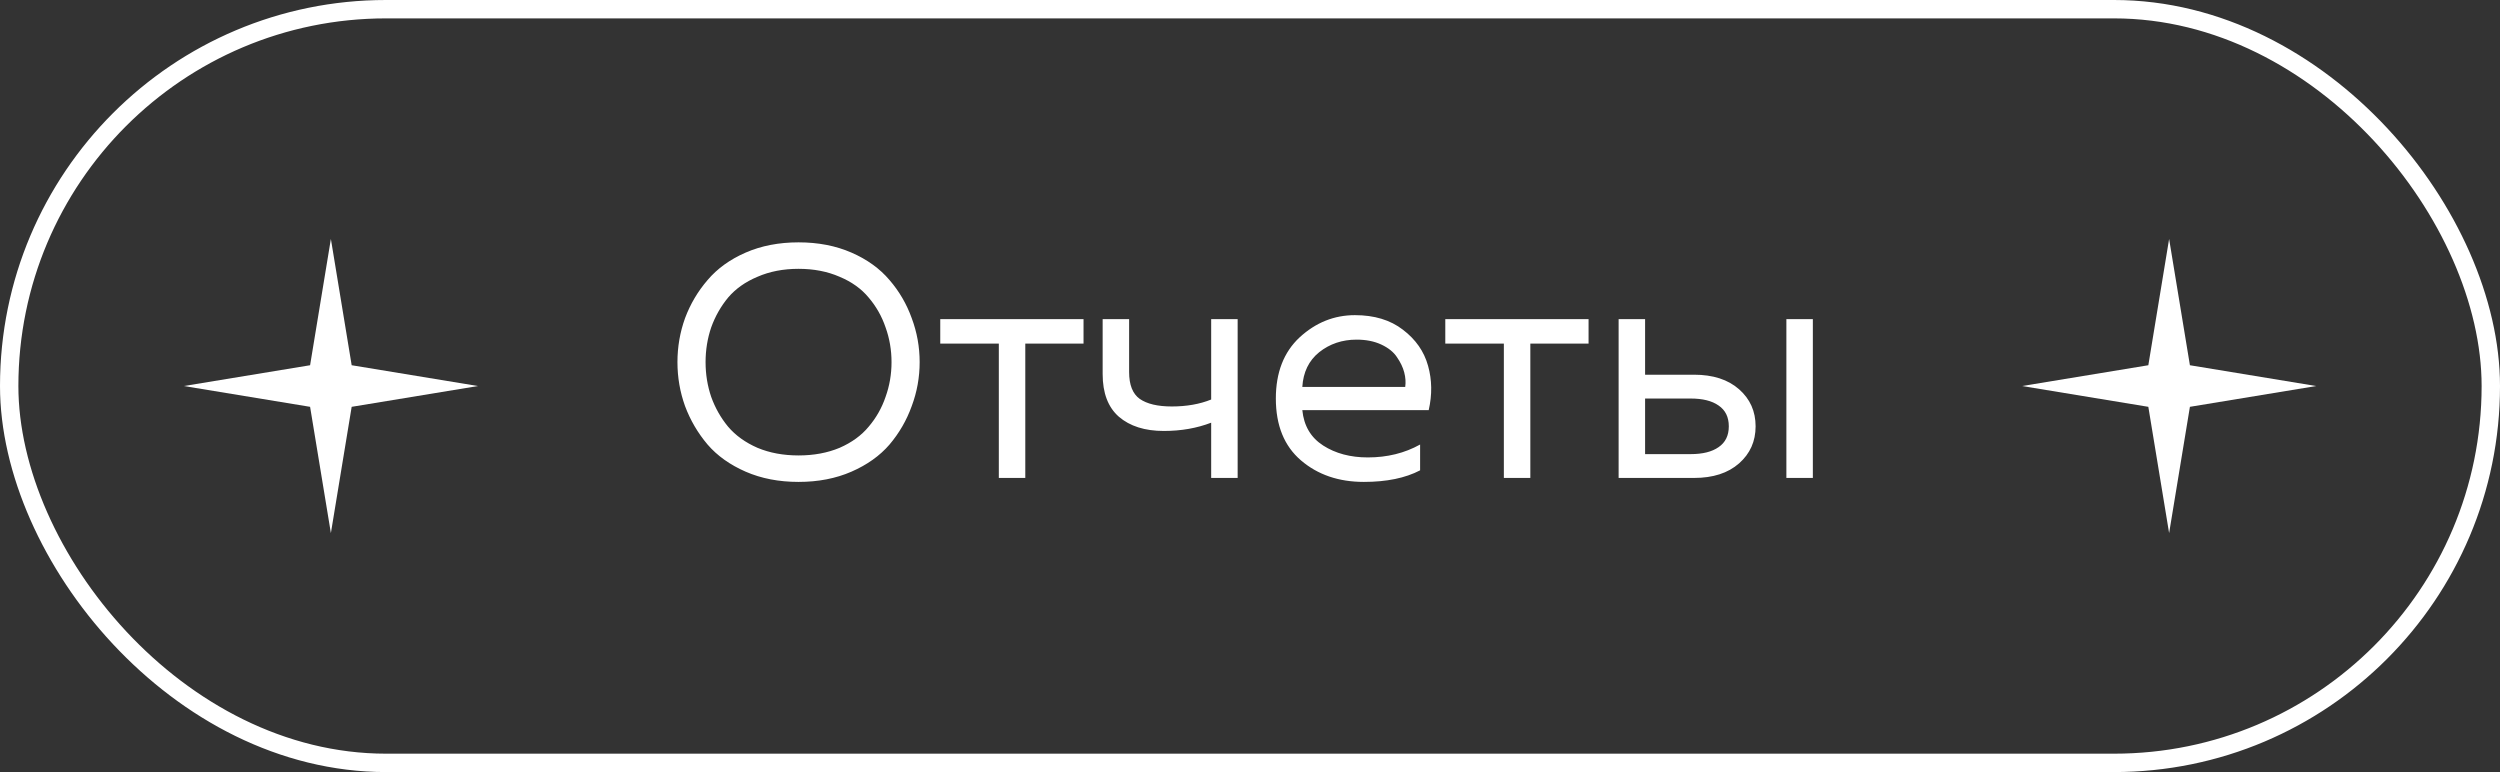
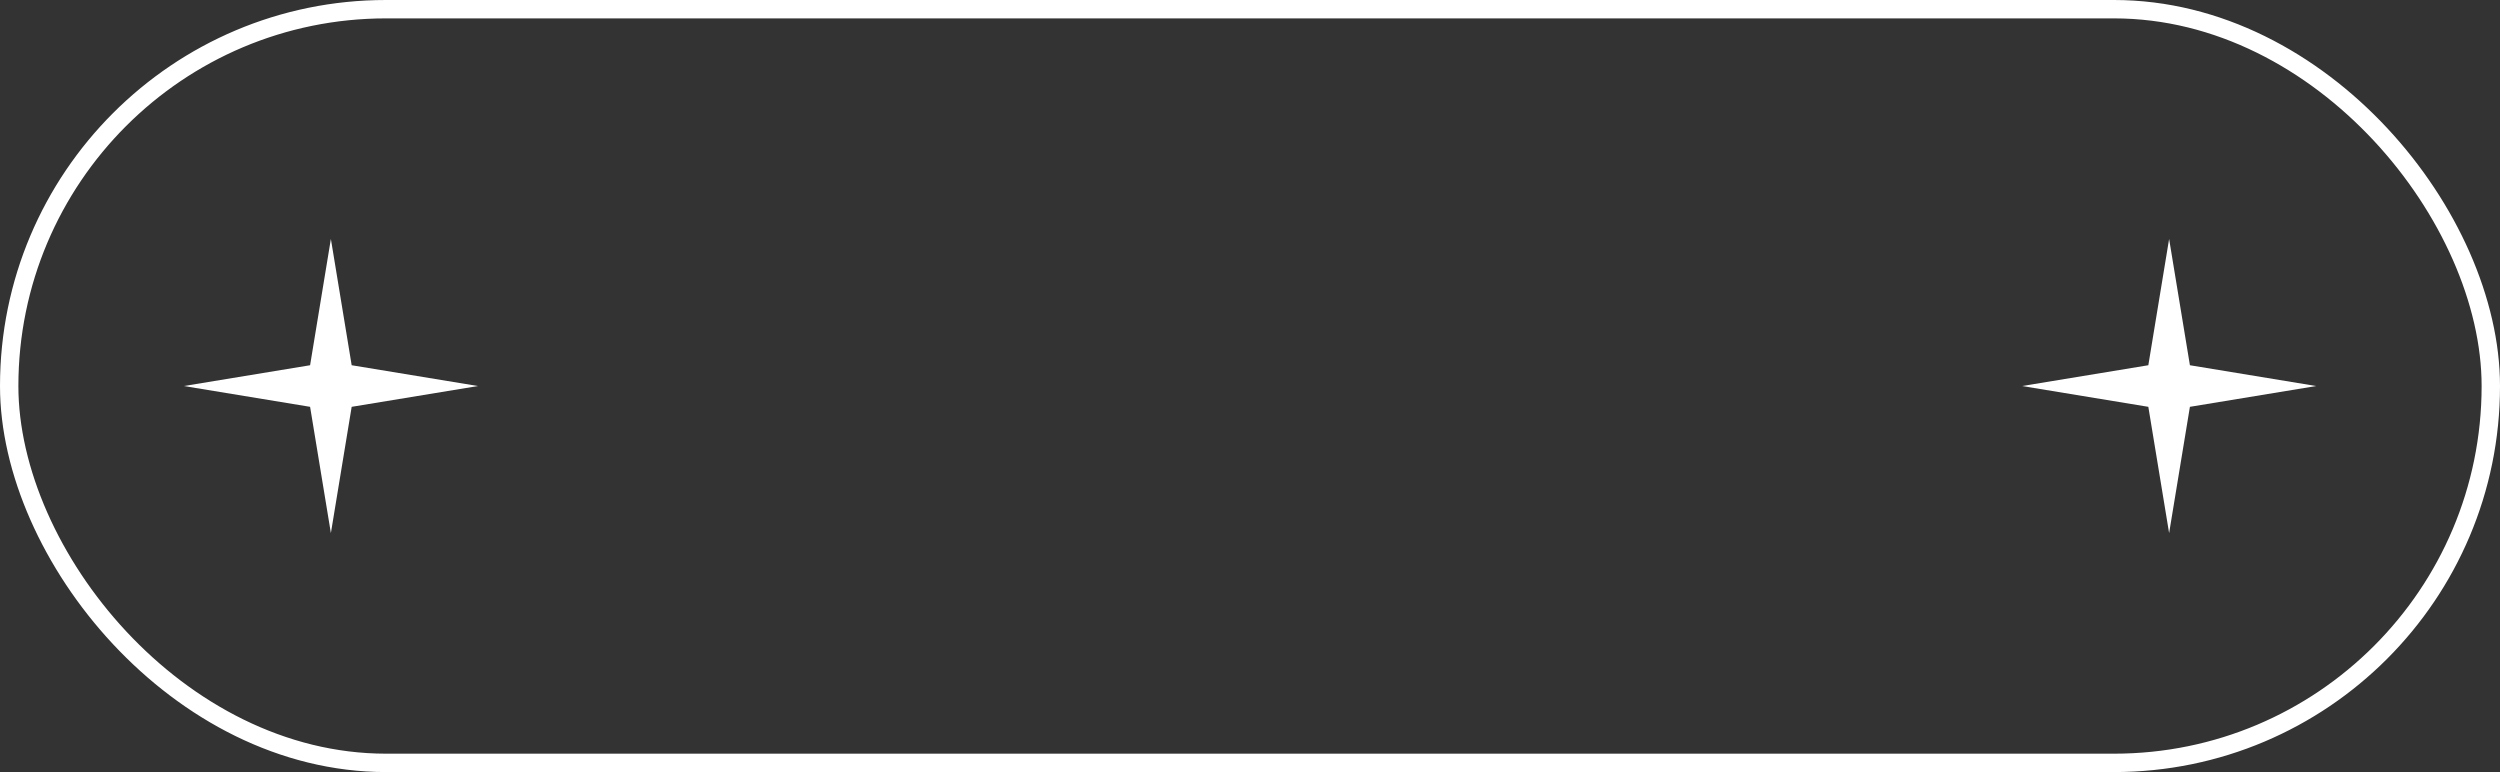
<svg xmlns="http://www.w3.org/2000/svg" width="136" height="42" viewBox="0 0 136 42" fill="none">
  <rect x="0" y="0" width="136" height="42" fill="#333333" stroke="none" />
  <path d="M18 13L19.131 19.869L26 21L19.131 22.131L18 29L16.869 22.131L10 21L16.869 19.869L18 13Z" fill="white" />
-   <path d="M37.267 22.094C36.991 21.326 36.853 20.528 36.853 19.7C36.853 18.872 36.991 18.074 37.267 17.306C37.555 16.538 37.963 15.848 38.491 15.236C39.019 14.612 39.709 14.114 40.561 13.742C41.413 13.37 42.373 13.184 43.441 13.184C44.509 13.184 45.469 13.37 46.321 13.742C47.173 14.114 47.863 14.612 48.391 15.236C48.919 15.848 49.321 16.538 49.597 17.306C49.885 18.074 50.029 18.872 50.029 19.7C50.029 20.528 49.885 21.326 49.597 22.094C49.321 22.862 48.919 23.558 48.391 24.182C47.863 24.794 47.173 25.286 46.321 25.658C45.469 26.03 44.509 26.216 43.441 26.216C42.373 26.216 41.413 26.03 40.561 25.658C39.709 25.286 39.019 24.794 38.491 24.182C37.963 23.558 37.555 22.862 37.267 22.094ZM48.175 21.59C48.391 20.99 48.499 20.36 48.499 19.7C48.499 19.04 48.391 18.41 48.175 17.81C47.971 17.21 47.665 16.67 47.257 16.19C46.861 15.71 46.333 15.332 45.673 15.056C45.013 14.768 44.269 14.624 43.441 14.624C42.613 14.624 41.869 14.768 41.209 15.056C40.549 15.332 40.015 15.71 39.607 16.19C39.211 16.67 38.905 17.21 38.689 17.81C38.485 18.41 38.383 19.04 38.383 19.7C38.383 20.36 38.485 20.99 38.689 21.59C38.905 22.19 39.211 22.73 39.607 23.21C40.015 23.69 40.549 24.074 41.209 24.362C41.869 24.638 42.613 24.776 43.441 24.776C44.269 24.776 45.013 24.638 45.673 24.362C46.333 24.074 46.861 23.69 47.257 23.21C47.665 22.73 47.971 22.19 48.175 21.59ZM55.776 26H54.336V18.692H51.15V17.36H58.944V18.692H55.776V26ZM67.328 26H65.888V22.994C65.108 23.294 64.25 23.444 63.314 23.444C62.282 23.444 61.466 23.186 60.866 22.67C60.278 22.154 59.984 21.38 59.984 20.348V17.36H61.424V20.24C61.424 20.936 61.616 21.422 62 21.698C62.396 21.974 62.978 22.112 63.746 22.112C64.55 22.112 65.264 21.986 65.888 21.734V17.36H67.328V26ZM69.406 21.68C69.406 20.264 69.838 19.154 70.702 18.35C71.578 17.546 72.58 17.144 73.708 17.144C74.764 17.144 75.634 17.408 76.318 17.936C77.014 18.464 77.47 19.118 77.686 19.898C77.902 20.666 77.914 21.47 77.722 22.31H70.846C70.93 23.162 71.308 23.804 71.98 24.236C72.652 24.668 73.462 24.884 74.41 24.884C75.466 24.884 76.414 24.65 77.254 24.182V25.586C76.45 26.006 75.43 26.216 74.194 26.216C72.826 26.216 71.686 25.826 70.774 25.046C69.862 24.266 69.406 23.144 69.406 21.68ZM76.444 21.05C76.48 20.798 76.462 20.534 76.39 20.258C76.318 19.982 76.186 19.706 75.994 19.43C75.814 19.154 75.532 18.926 75.148 18.746C74.764 18.566 74.314 18.476 73.798 18.476C73.018 18.476 72.34 18.704 71.764 19.16C71.2 19.616 70.894 20.246 70.846 21.05H76.444ZM83.25 26H81.81V18.692H78.624V17.36H86.418V18.692H83.25V26ZM92.157 26H88.053V17.36H89.493V20.384H92.157C93.189 20.384 94.005 20.648 94.605 21.176C95.205 21.704 95.505 22.376 95.505 23.192C95.505 24.008 95.205 24.68 94.605 25.208C94.005 25.736 93.189 26 92.157 26ZM89.493 21.68V24.704H91.977C92.625 24.704 93.129 24.578 93.489 24.326C93.861 24.074 94.047 23.696 94.047 23.192C94.047 22.688 93.861 22.31 93.489 22.058C93.129 21.806 92.625 21.68 91.977 21.68H89.493ZM98.619 26H97.179V17.36H98.619V26Z" fill="white" />
  <path d="M118 13L119.131 19.869L126 21L119.131 22.131L118 29L116.869 22.131L110 21L116.869 19.869L118 13Z" fill="white" />
  <rect x="0.5" y="0.5" width="135" height="41" rx="20.5" stroke="white" />
</svg>